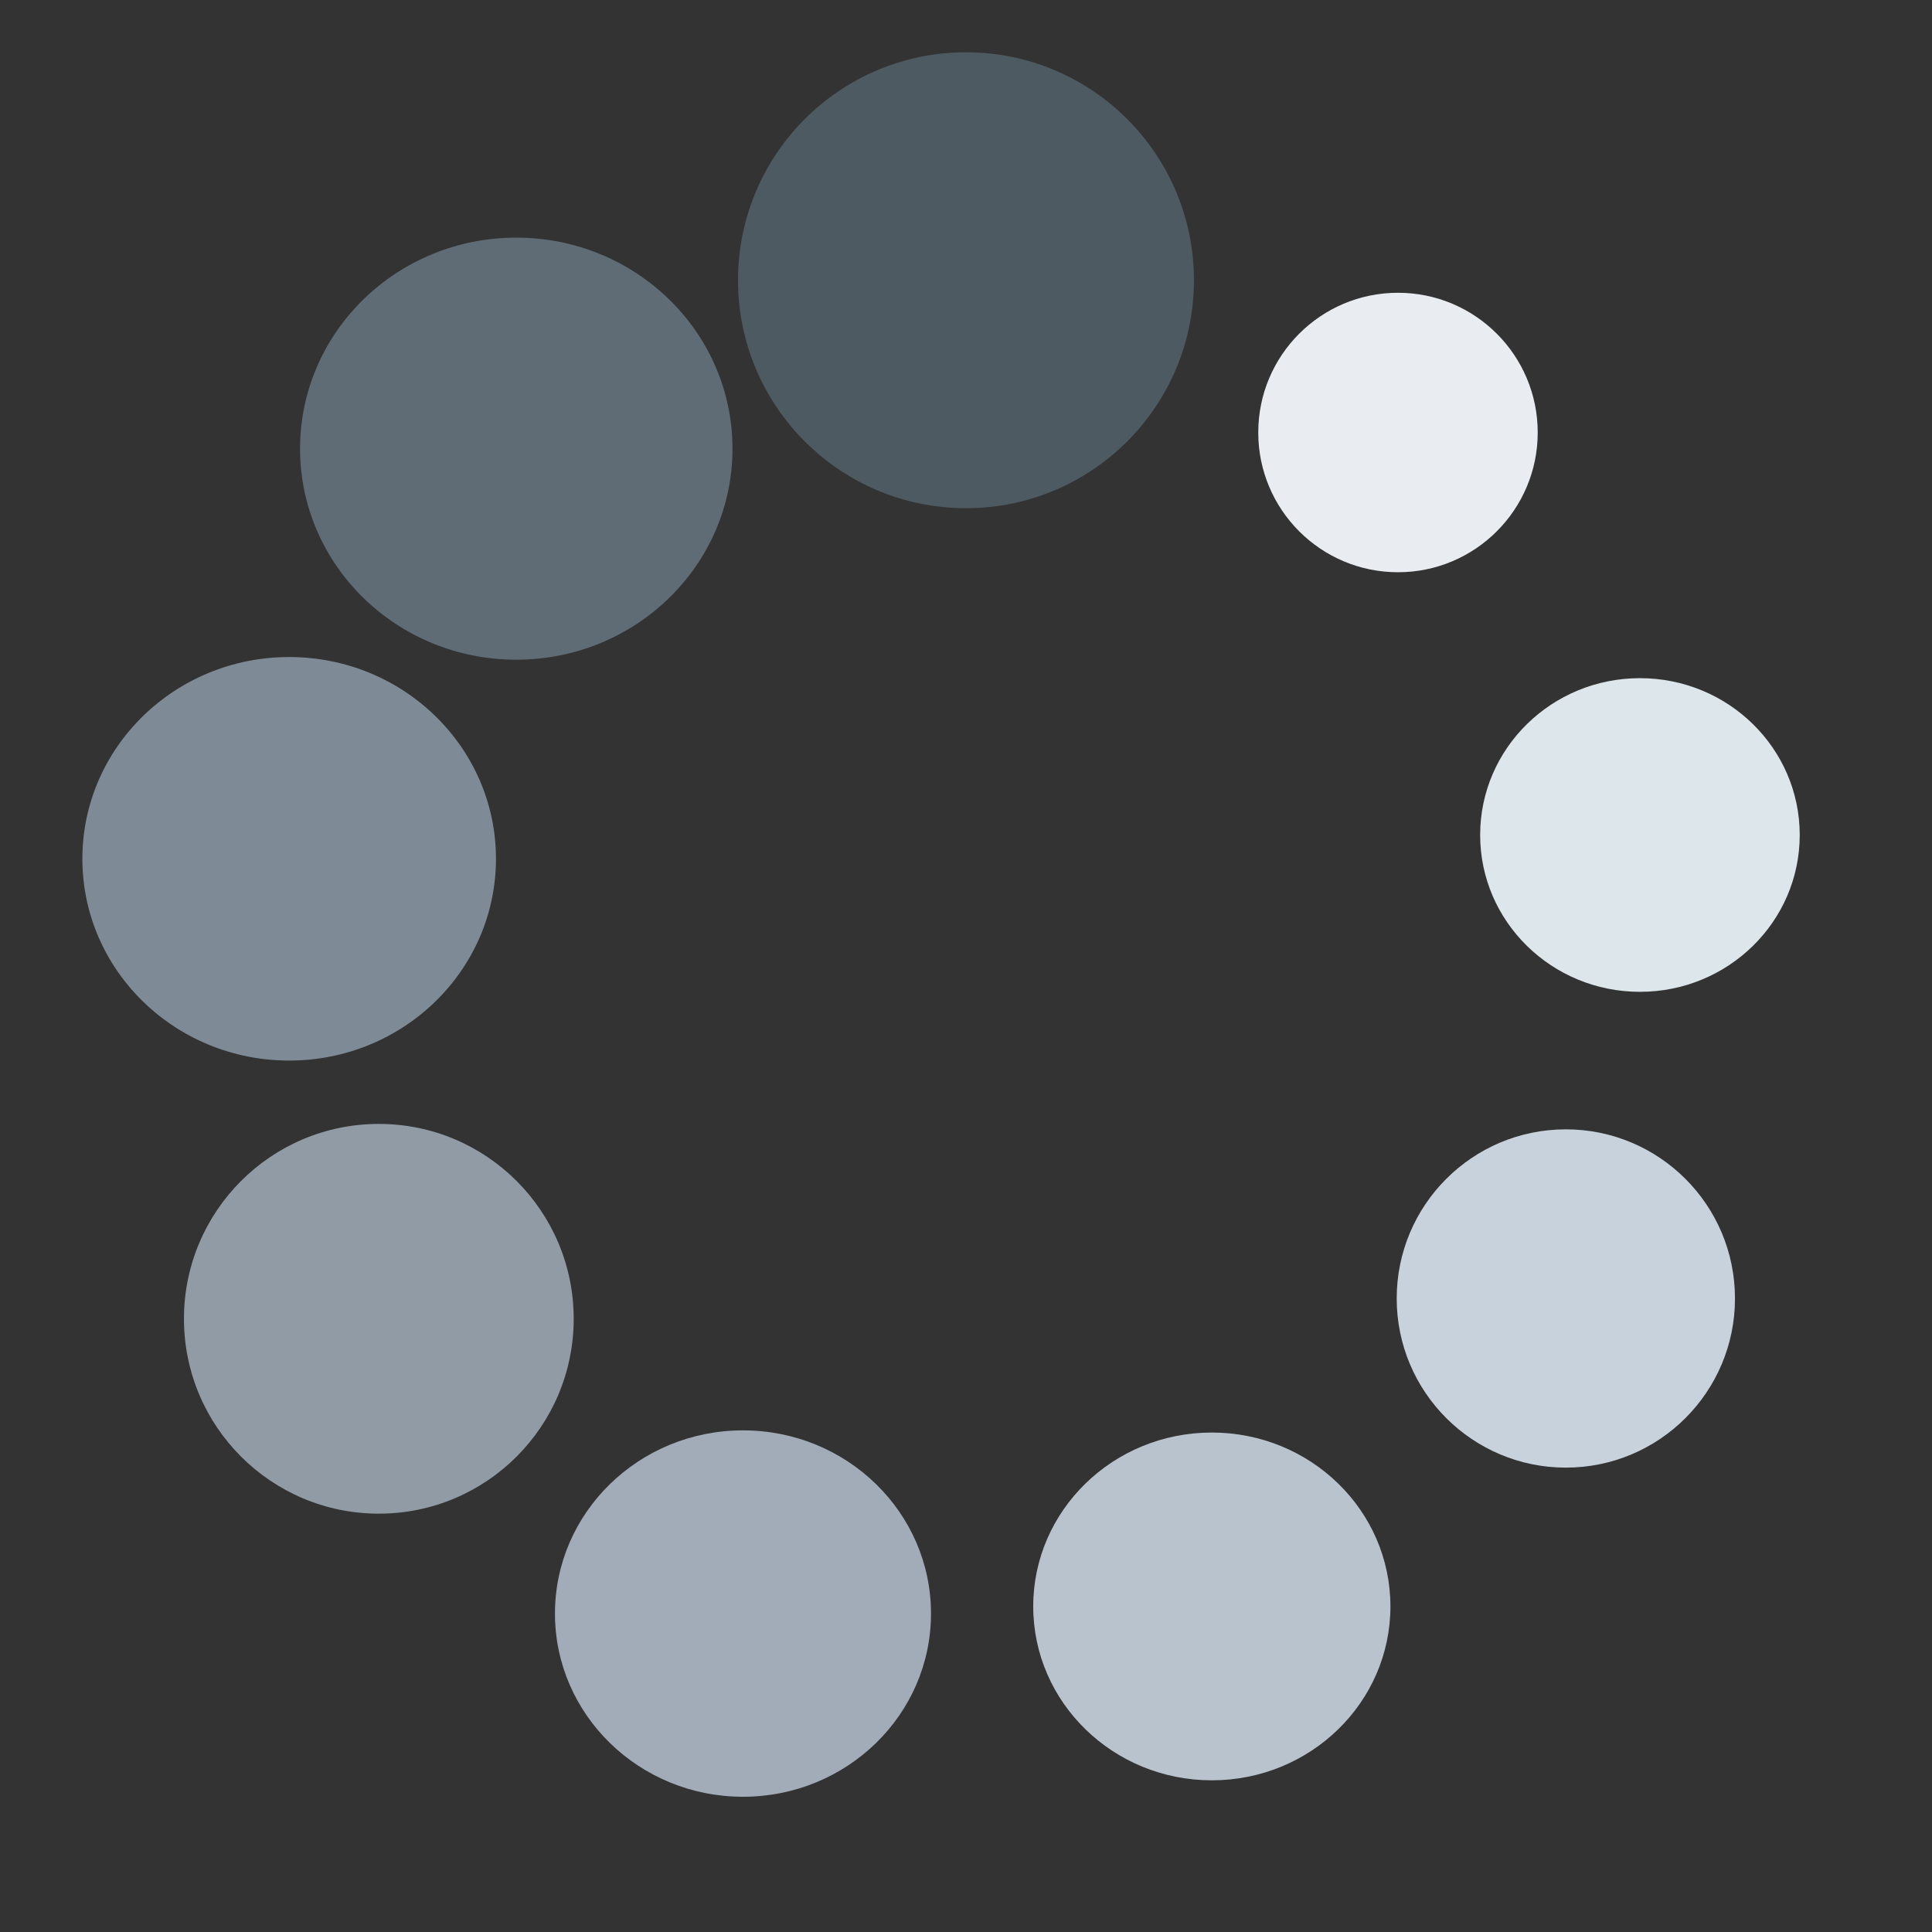
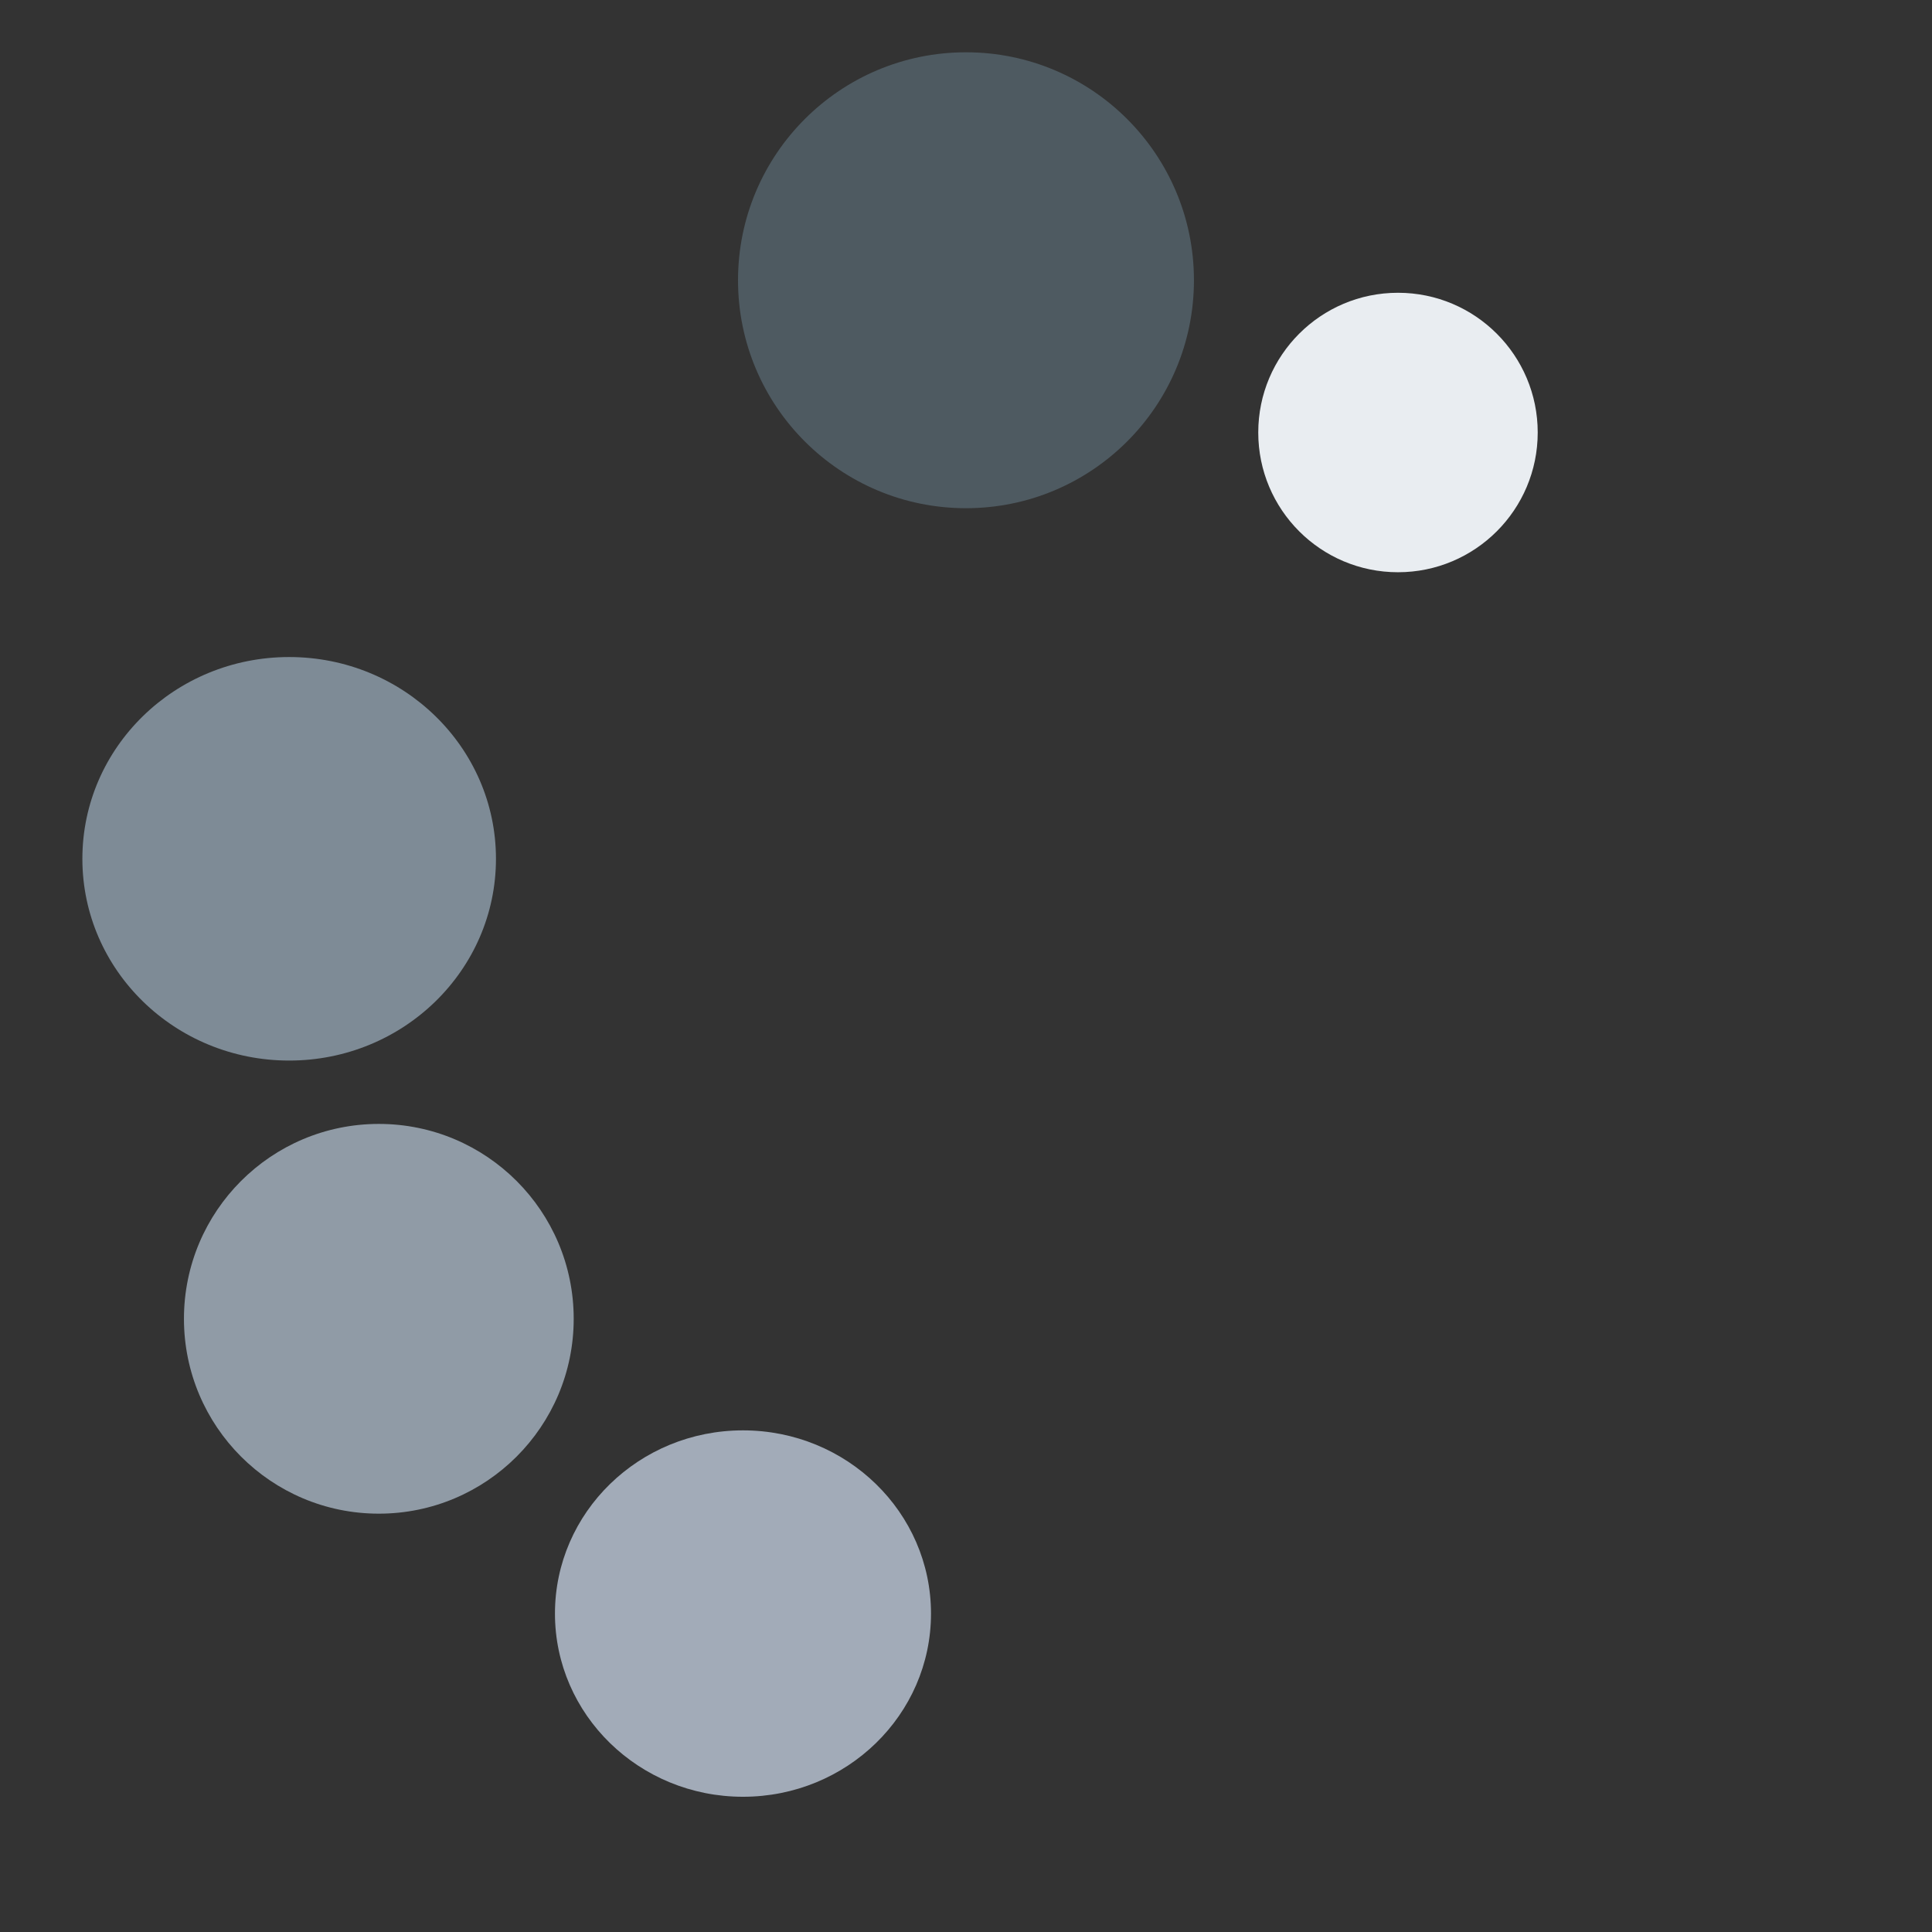
<svg xmlns="http://www.w3.org/2000/svg" viewBox="0 0 541.31 541.31">
  <rect x="0" y="0" width="541.31" height="541.31" fill="#333333" stroke="none" />
  <g>
    <circle cx="106.14" cy="369.5" r="54.6" fill="#909ba6" />
-     <circle cx="438.72" cy="363.81" r="47.39" fill="#c8d2dc" />
    <circle cx="391.69" cy="121.18" r="39.15" fill="#e9edf1" />
    <ellipse cx="81.02" cy="240.62" rx="57.94" ry="56.53" fill="#7e8b96" />
    <ellipse cx="208.17" cy="452.09" rx="52.68" ry="51.33" fill="#a2abb8" />
-     <ellipse cx="339.53" cy="450.09" rx="50.04" ry="48.72" fill="#b9c3cd" />
-     <ellipse cx="144.65" cy="125.71" rx="60.58" ry="59.13" fill="#5f6c75" />
-     <ellipse cx="459.48" cy="233.95" rx="44.77" ry="43.94" fill="#dce6eb" />
    <circle cx="270.65" cy="78.52" r="63.87" fill="#4e5a61" />
    <animateTransform attributeName="transform" attributeType="XML" type="rotate" begin="0s" dur="1s" repeatCount="indefinite" calcMode="discrete" keyTimes="0;.111;.222;.333;.444;.555;.667;.778;.889;1" values="0,270.655,270.655; 40,270.655,270.655; 80,270.655,270.655; 120,270.655,270.655; 160,270.655,270.655; 200,270.655,270.655; 240,270.655,270.655; 280,270.655,270.655; 320,270.655,270.655; 360,270.655,270.655" />
  </g>
</svg>